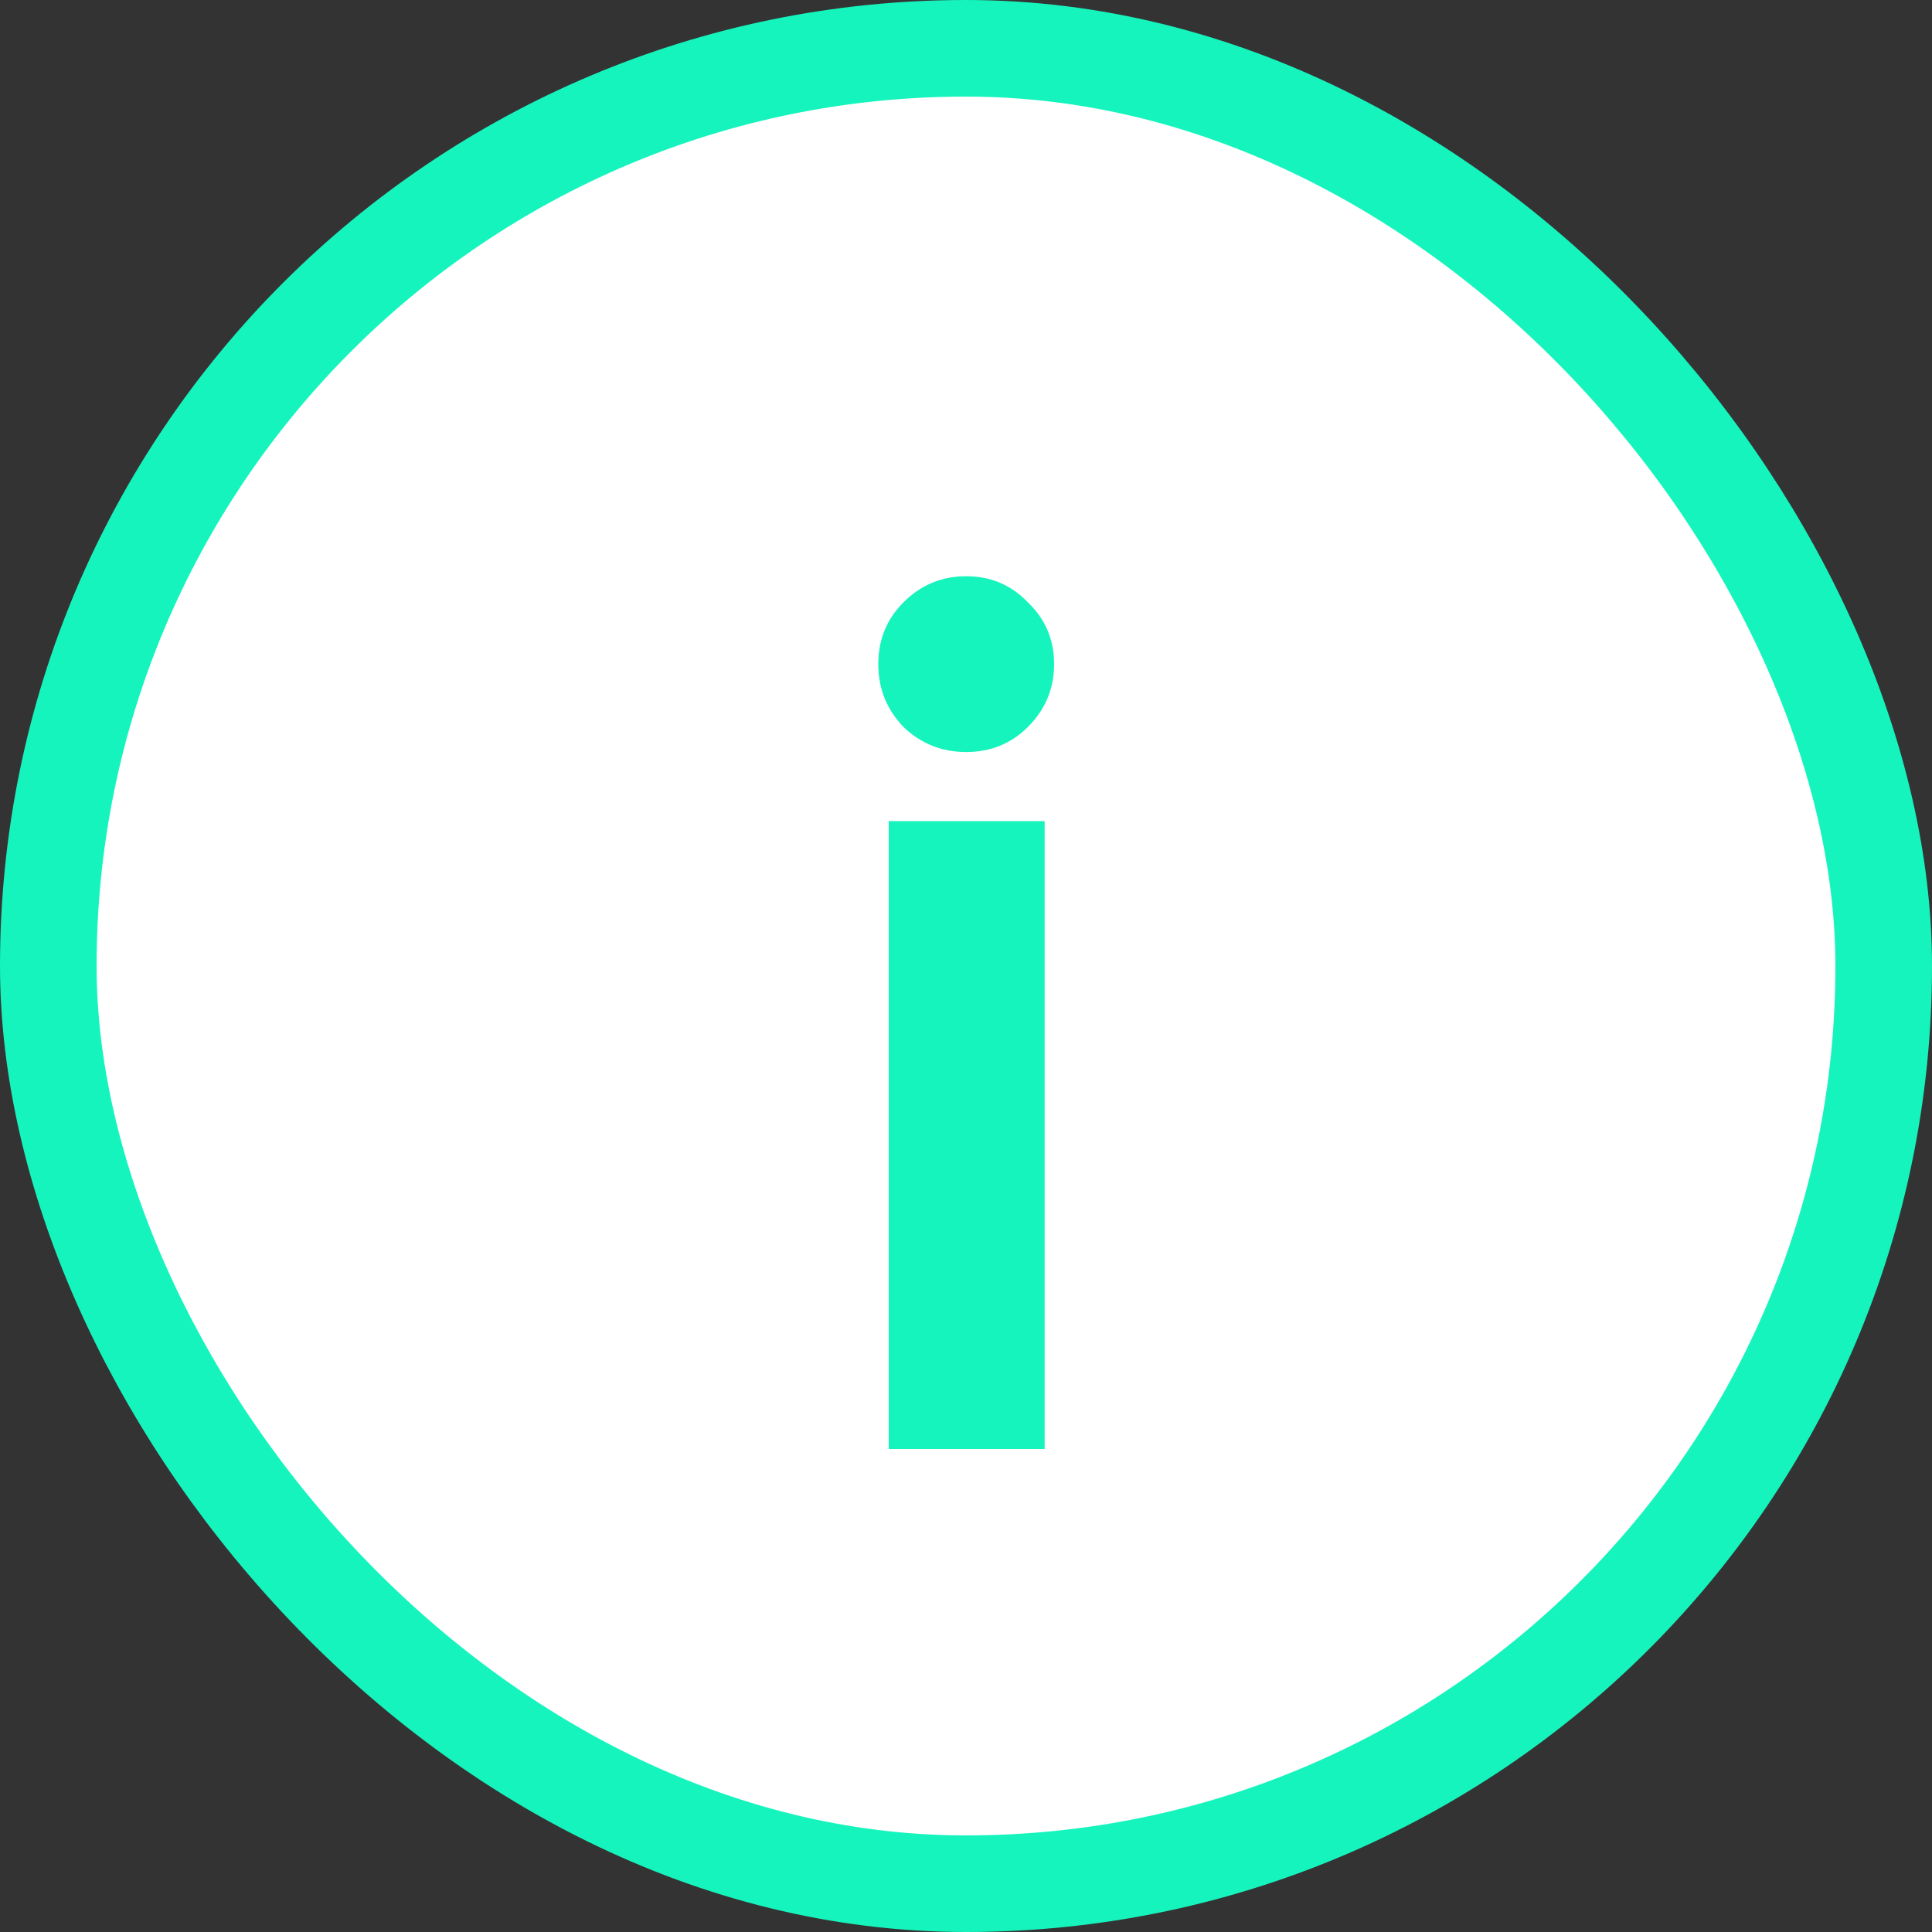
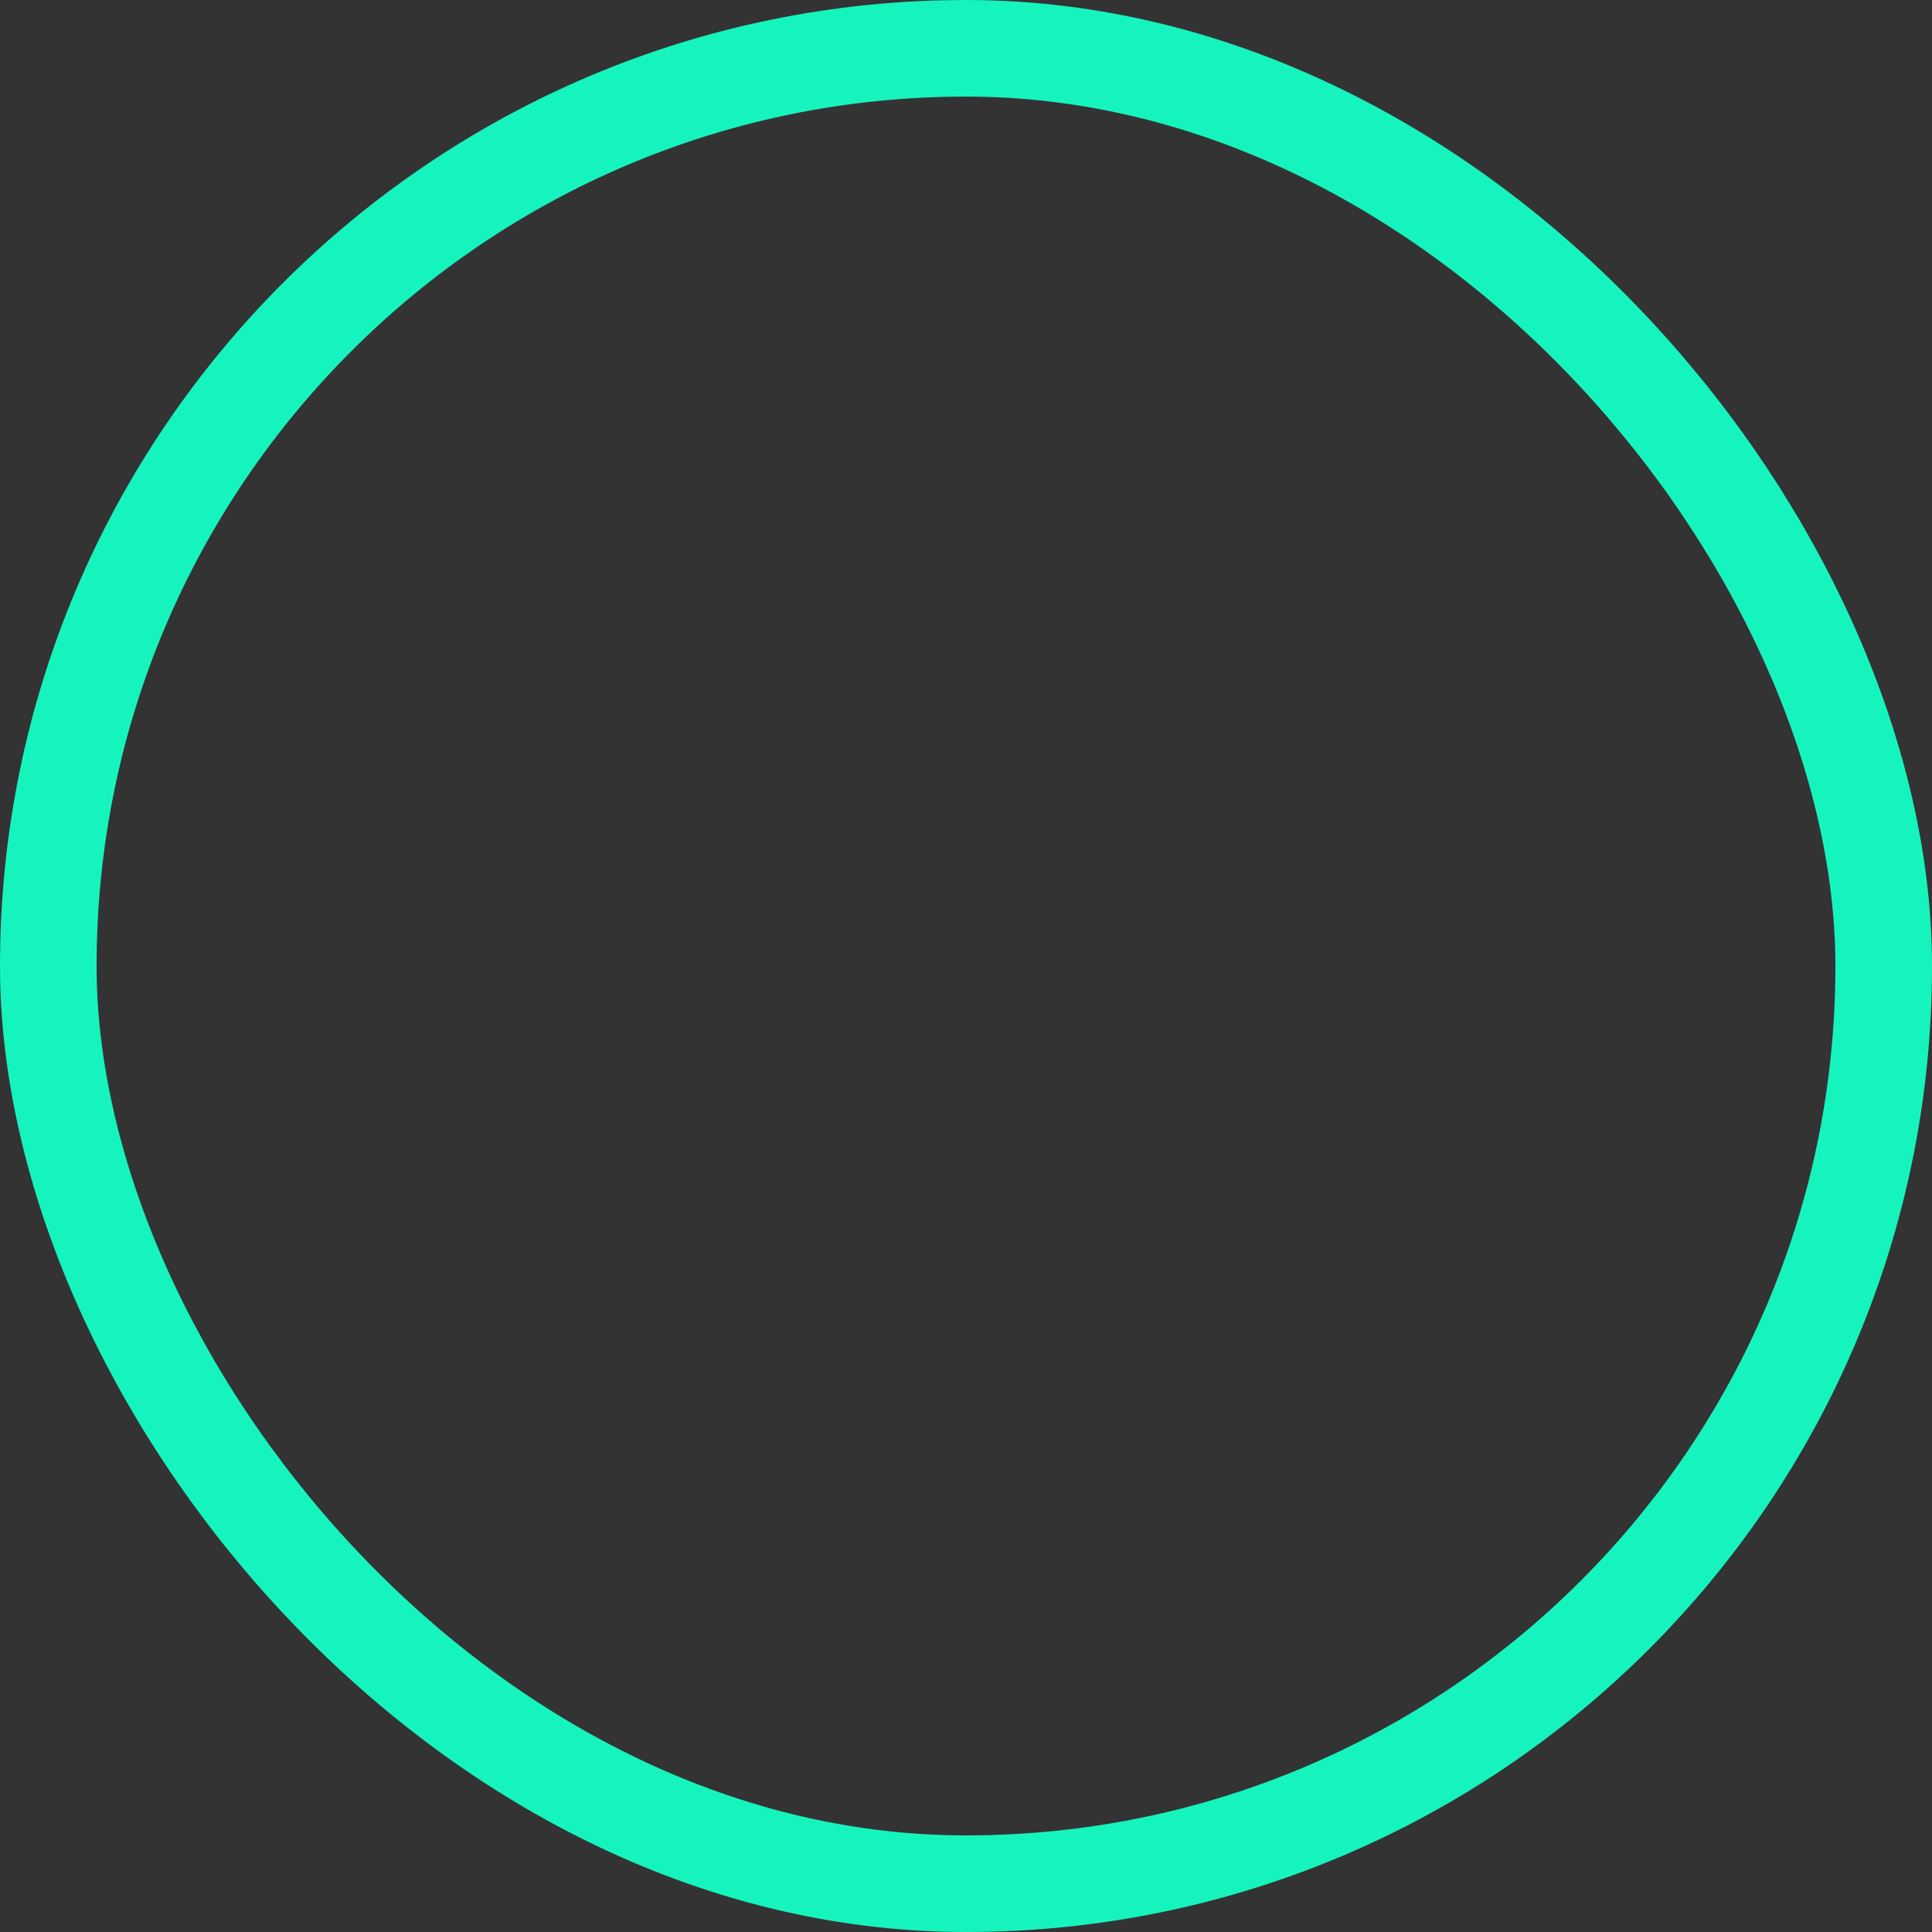
<svg xmlns="http://www.w3.org/2000/svg" width="20" height="20" viewBox="0 0 20 20" fill="none">
  <rect x="0" y="0" width="20" height="20" fill="#333333" stroke="none" />
-   <rect x="0.5" y="0.5" width="19" height="19" rx="9.5" fill="white" />
  <rect x="0.5" y="0.5" width="19" height="19" rx="9.5" stroke="#16F4BD" />
-   <path d="M9.2 15V8.5H10.814V15H9.2ZM10.002 7.785C9.749 7.785 9.532 7.698 9.352 7.525C9.179 7.344 9.092 7.128 9.092 6.875C9.092 6.622 9.179 6.409 9.352 6.236C9.532 6.055 9.749 5.965 10.002 5.965C10.255 5.965 10.468 6.055 10.641 6.236C10.822 6.409 10.912 6.622 10.912 6.875C10.912 7.128 10.822 7.344 10.641 7.525C10.468 7.698 10.255 7.785 10.002 7.785Z" fill="#16F4BD" />
</svg>